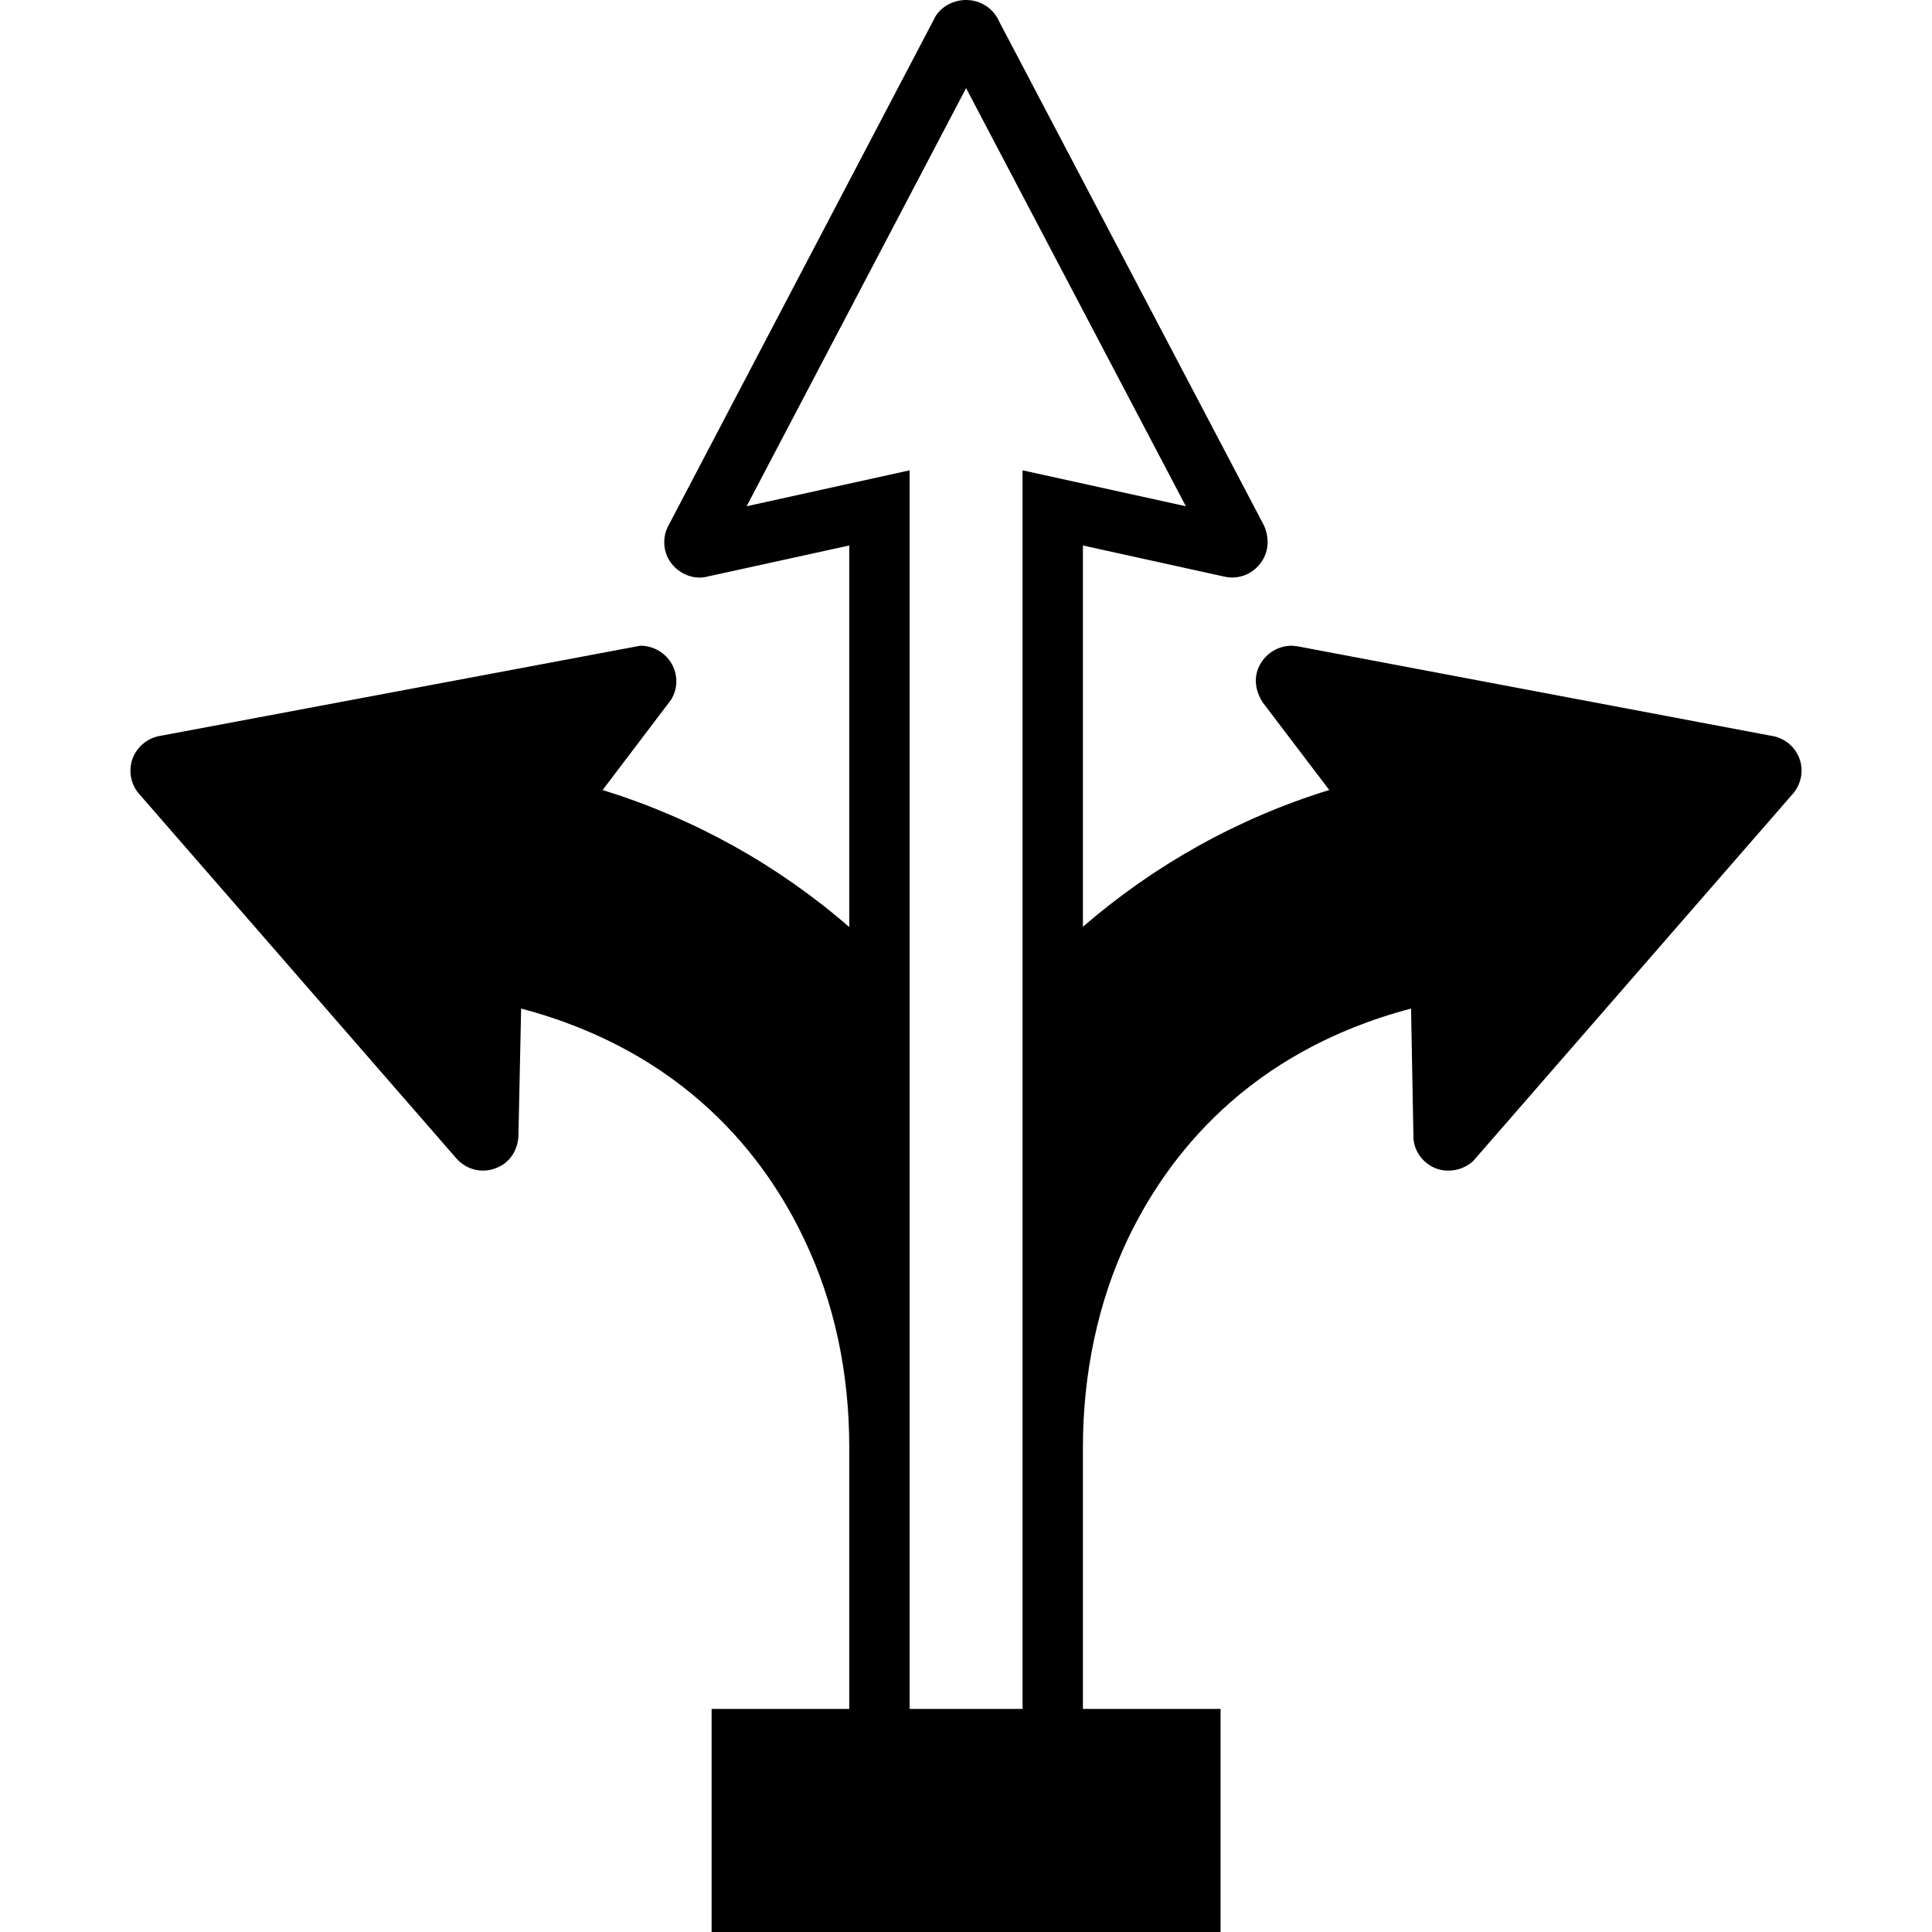
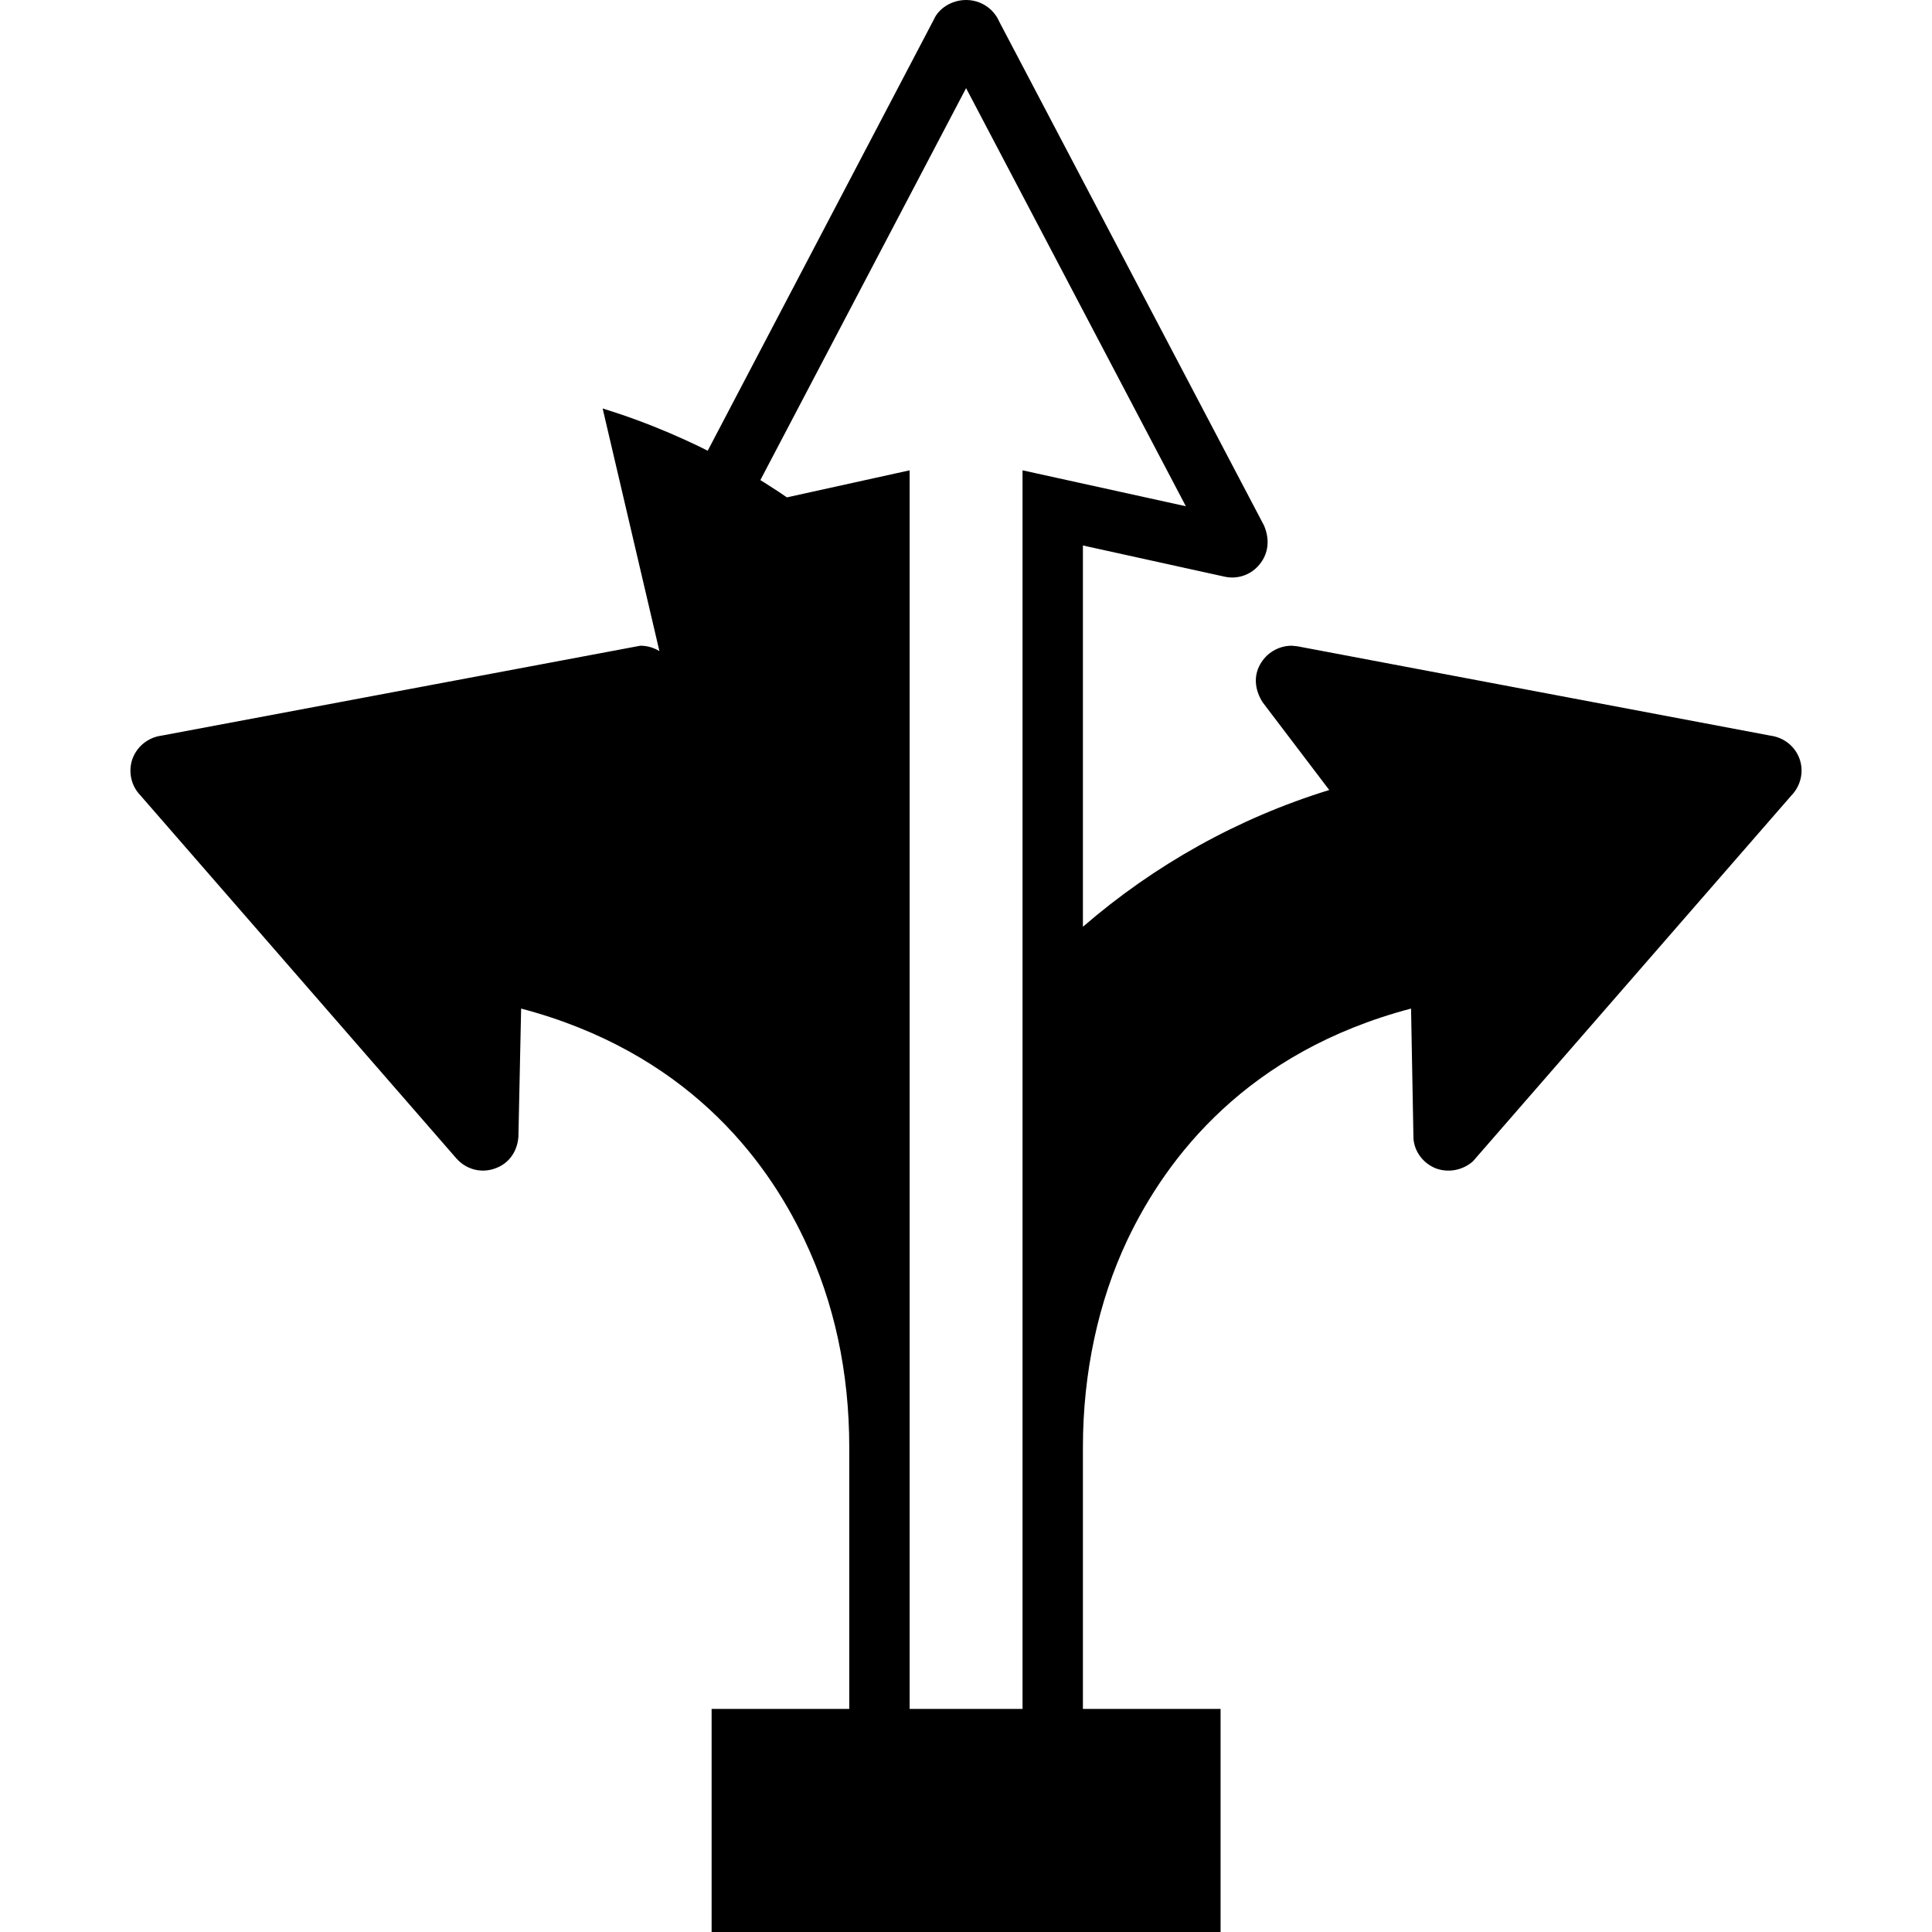
<svg xmlns="http://www.w3.org/2000/svg" id="Layer_1" style="enable-background:new 0 0 64 64;" version="1.1" viewBox="0 0 64 64" xml:space="preserve">
-   <path d="M59.613,25.14c-0.15-0.42-0.52-0.71-0.96-0.77l-15.67-2.96l-0.19-0.02  c-0.44,0-0.84,0.24-1.05,0.62c-0.21,0.37-0.19,0.82,0.08,1.25l2.21,2.91  c-3.02,0.93-5.79,2.48-8.16,4.53v-12.63l4.68,1.03c0.43,0.1,0.88-0.05,1.16-0.39  c0.29-0.34,0.37-0.81,0.16-1.3l-8.77-16.69C32.913,0.28,32.483,0,32.003,0  c-0.48,0-0.91,0.28-1.07,0.65l-8.8,16.78c-0.21,0.4-0.16,0.9,0.12,1.25  c0.29,0.36,0.76,0.53,1.18,0.42l4.7-1.03v12.64c-2.37-2.06-5.14-3.6-8.17-4.54  L22.223,23.19c0.23-0.36,0.24-0.81,0.04-1.18c-0.21-0.38-0.61-0.62-1.05-0.62l-15.87,2.98  c-0.44,0.06-0.81,0.36-0.96,0.78c-0.14,0.42-0.04,0.88,0.27,1.2L15.123,38.38l0.09,0.09  c0.34,0.31,0.81,0.39,1.23,0.22c0.41-0.16,0.69-0.53,0.73-1.03l0.09-4.25  c5.41,1.43,8.09,4.91,9.39,7.67c0.98,2.06,1.48,4.37,1.48,6.87v8.66h-4.56V64h16.86v-7.39  h-4.56V47.94c0-2.46,0.51-4.83,1.47-6.86c1.31-2.76,3.98-6.24,9.4-7.67l0.08,4.32  c0.04,0.43,0.32,0.8,0.73,0.97c0.42,0.16,0.9,0.07,1.24-0.23l10.55-12.12  C59.653,26.03,59.763,25.56,59.613,25.14z M33.873,15.58v41.03h-3.74V15.58l-5.4,1.19  l7.27-13.85l7.28,13.85L33.873,15.58z" />
+   <path d="M59.613,25.14c-0.15-0.42-0.52-0.71-0.96-0.77l-15.67-2.96l-0.19-0.02  c-0.44,0-0.84,0.24-1.05,0.62c-0.21,0.37-0.19,0.82,0.08,1.25l2.21,2.91  c-3.02,0.93-5.79,2.48-8.16,4.53v-12.63l4.68,1.03c0.43,0.1,0.88-0.05,1.16-0.39  c0.29-0.34,0.37-0.81,0.16-1.3l-8.77-16.69C32.913,0.28,32.483,0,32.003,0  c-0.48,0-0.91,0.28-1.07,0.65l-8.8,16.78c-0.21,0.4-0.16,0.9,0.12,1.25  c0.29,0.36,0.76,0.53,1.18,0.42l4.7-1.03c-2.37-2.06-5.14-3.6-8.17-4.54  L22.223,23.19c0.23-0.36,0.24-0.81,0.04-1.18c-0.21-0.38-0.61-0.62-1.05-0.62l-15.87,2.98  c-0.44,0.06-0.81,0.36-0.96,0.78c-0.14,0.42-0.04,0.88,0.27,1.2L15.123,38.38l0.09,0.09  c0.34,0.31,0.81,0.39,1.23,0.22c0.41-0.16,0.69-0.53,0.73-1.03l0.09-4.25  c5.41,1.43,8.09,4.91,9.39,7.67c0.98,2.06,1.48,4.37,1.48,6.87v8.66h-4.56V64h16.86v-7.39  h-4.56V47.94c0-2.46,0.51-4.83,1.47-6.86c1.31-2.76,3.98-6.24,9.4-7.67l0.08,4.32  c0.04,0.43,0.32,0.8,0.73,0.97c0.42,0.16,0.9,0.07,1.24-0.23l10.55-12.12  C59.653,26.03,59.763,25.56,59.613,25.14z M33.873,15.58v41.03h-3.74V15.58l-5.4,1.19  l7.27-13.85l7.28,13.85L33.873,15.58z" />
</svg>